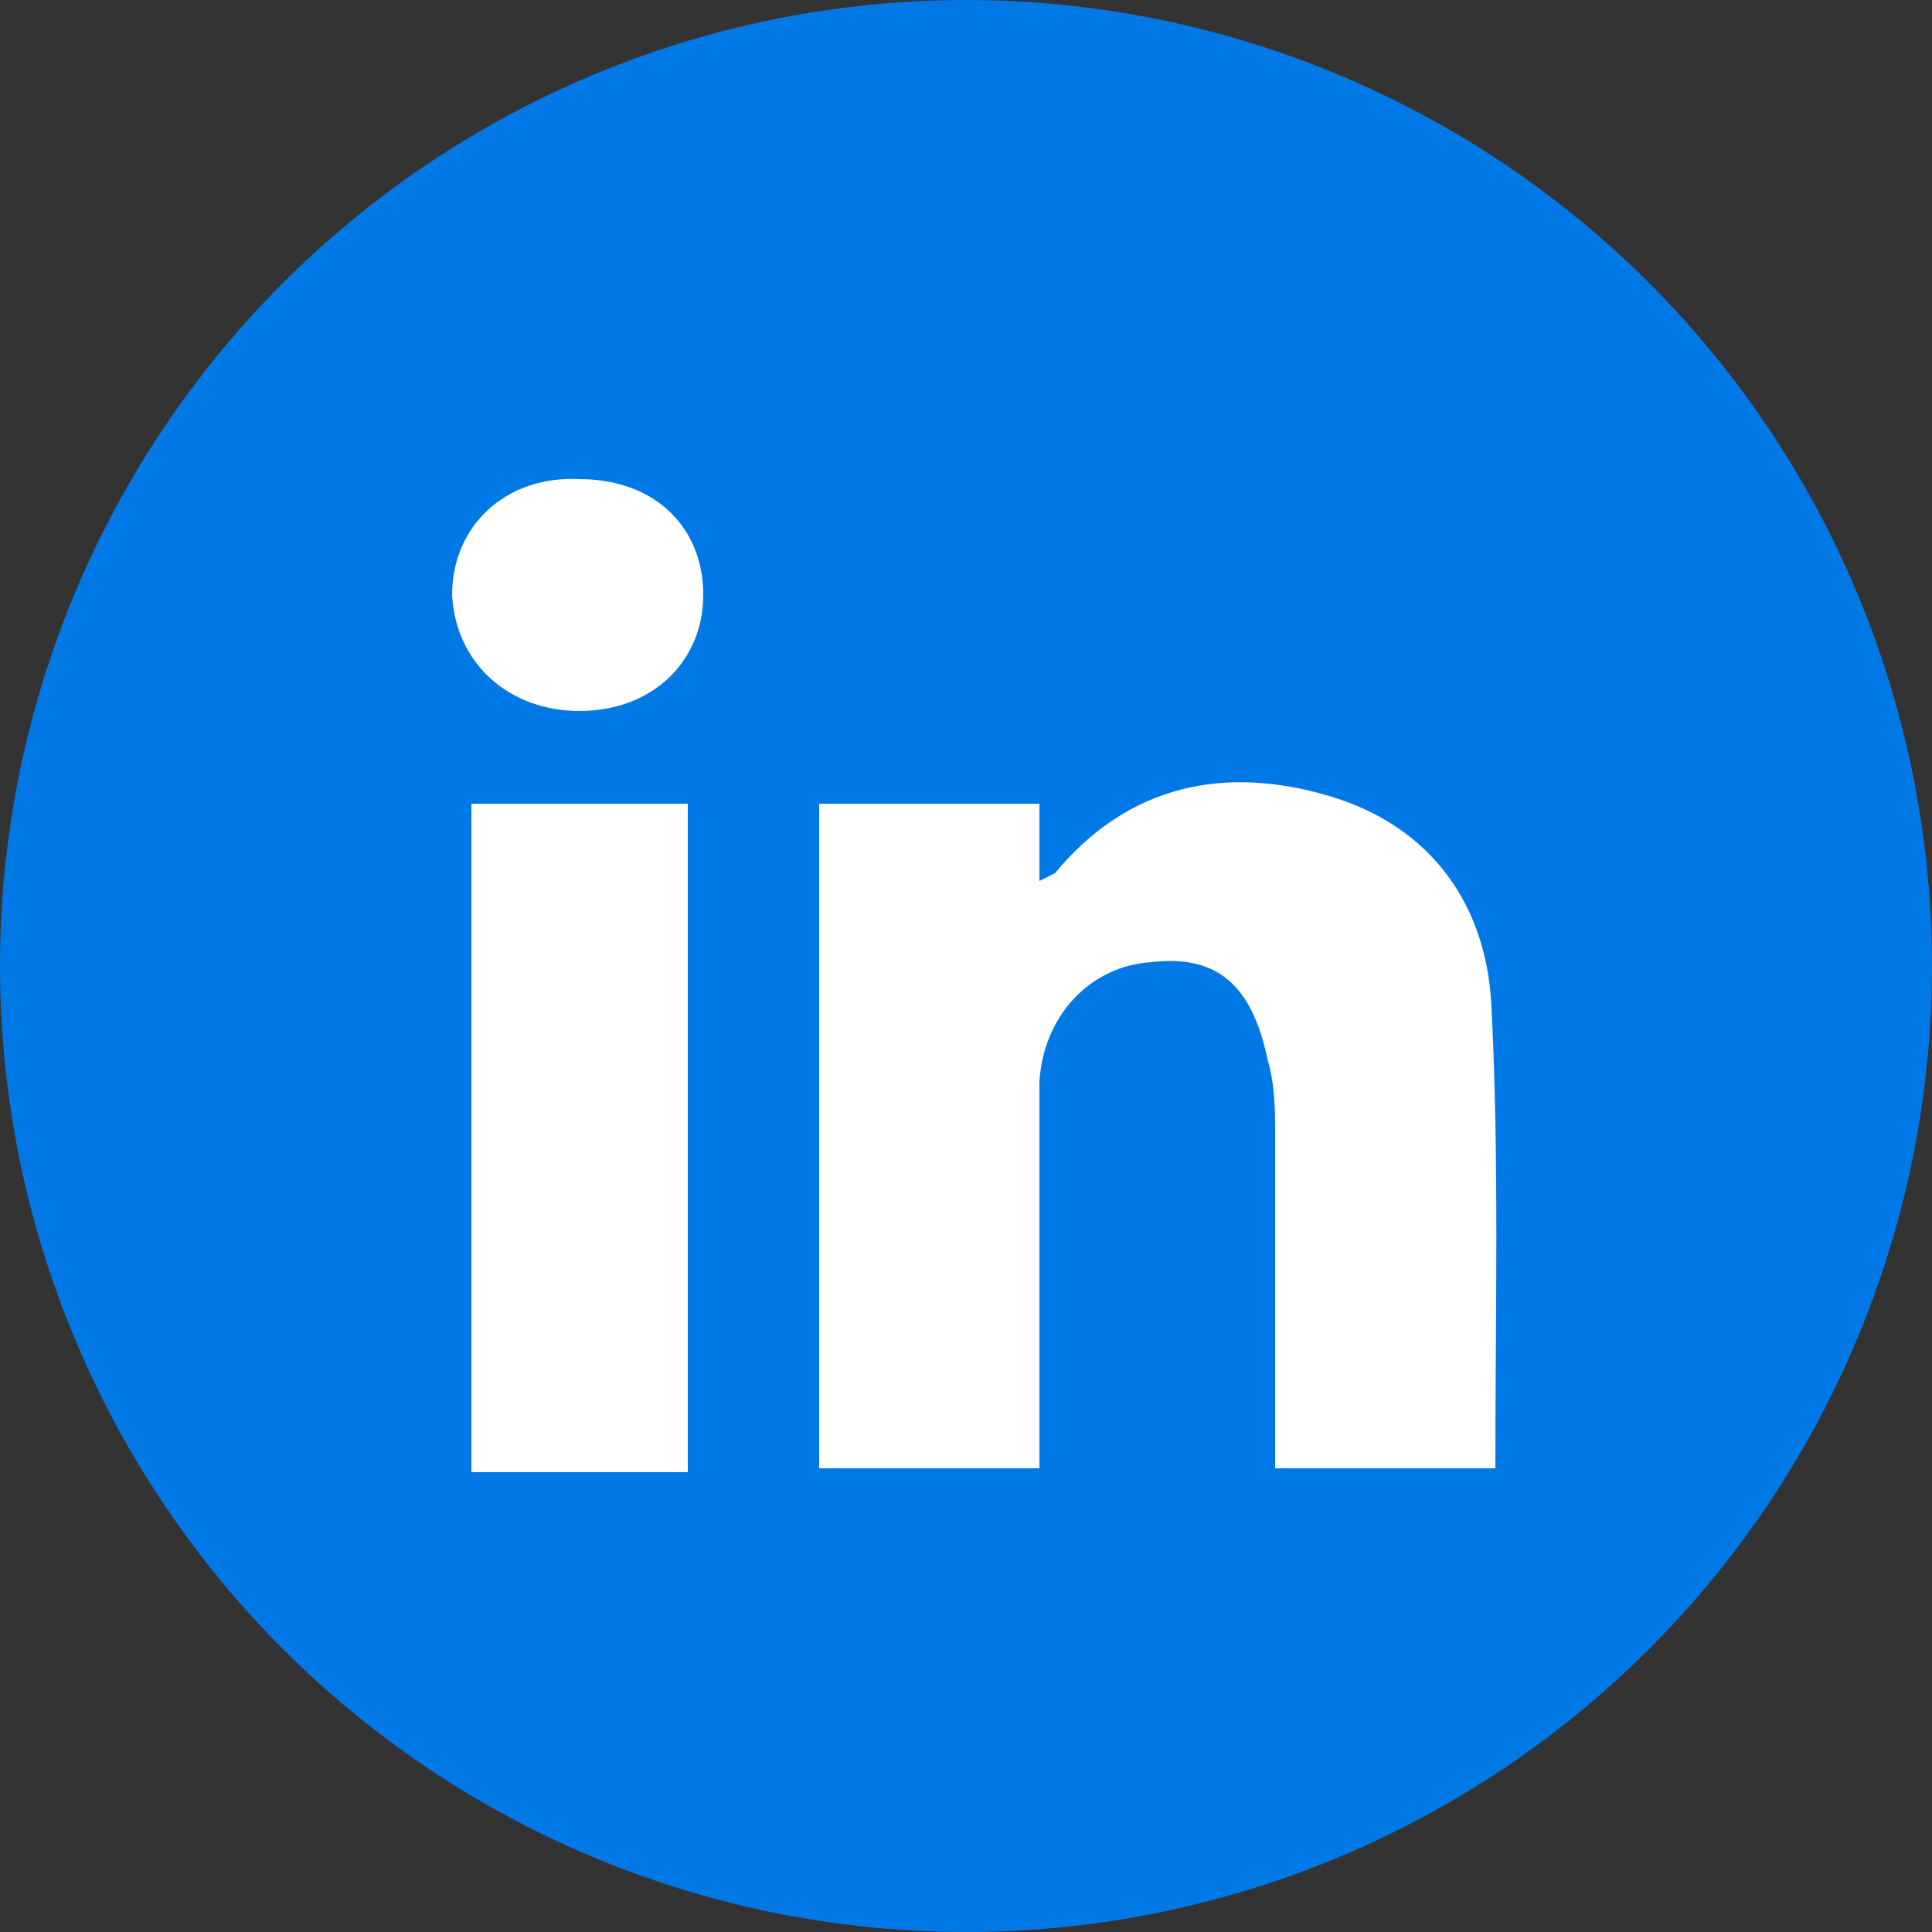
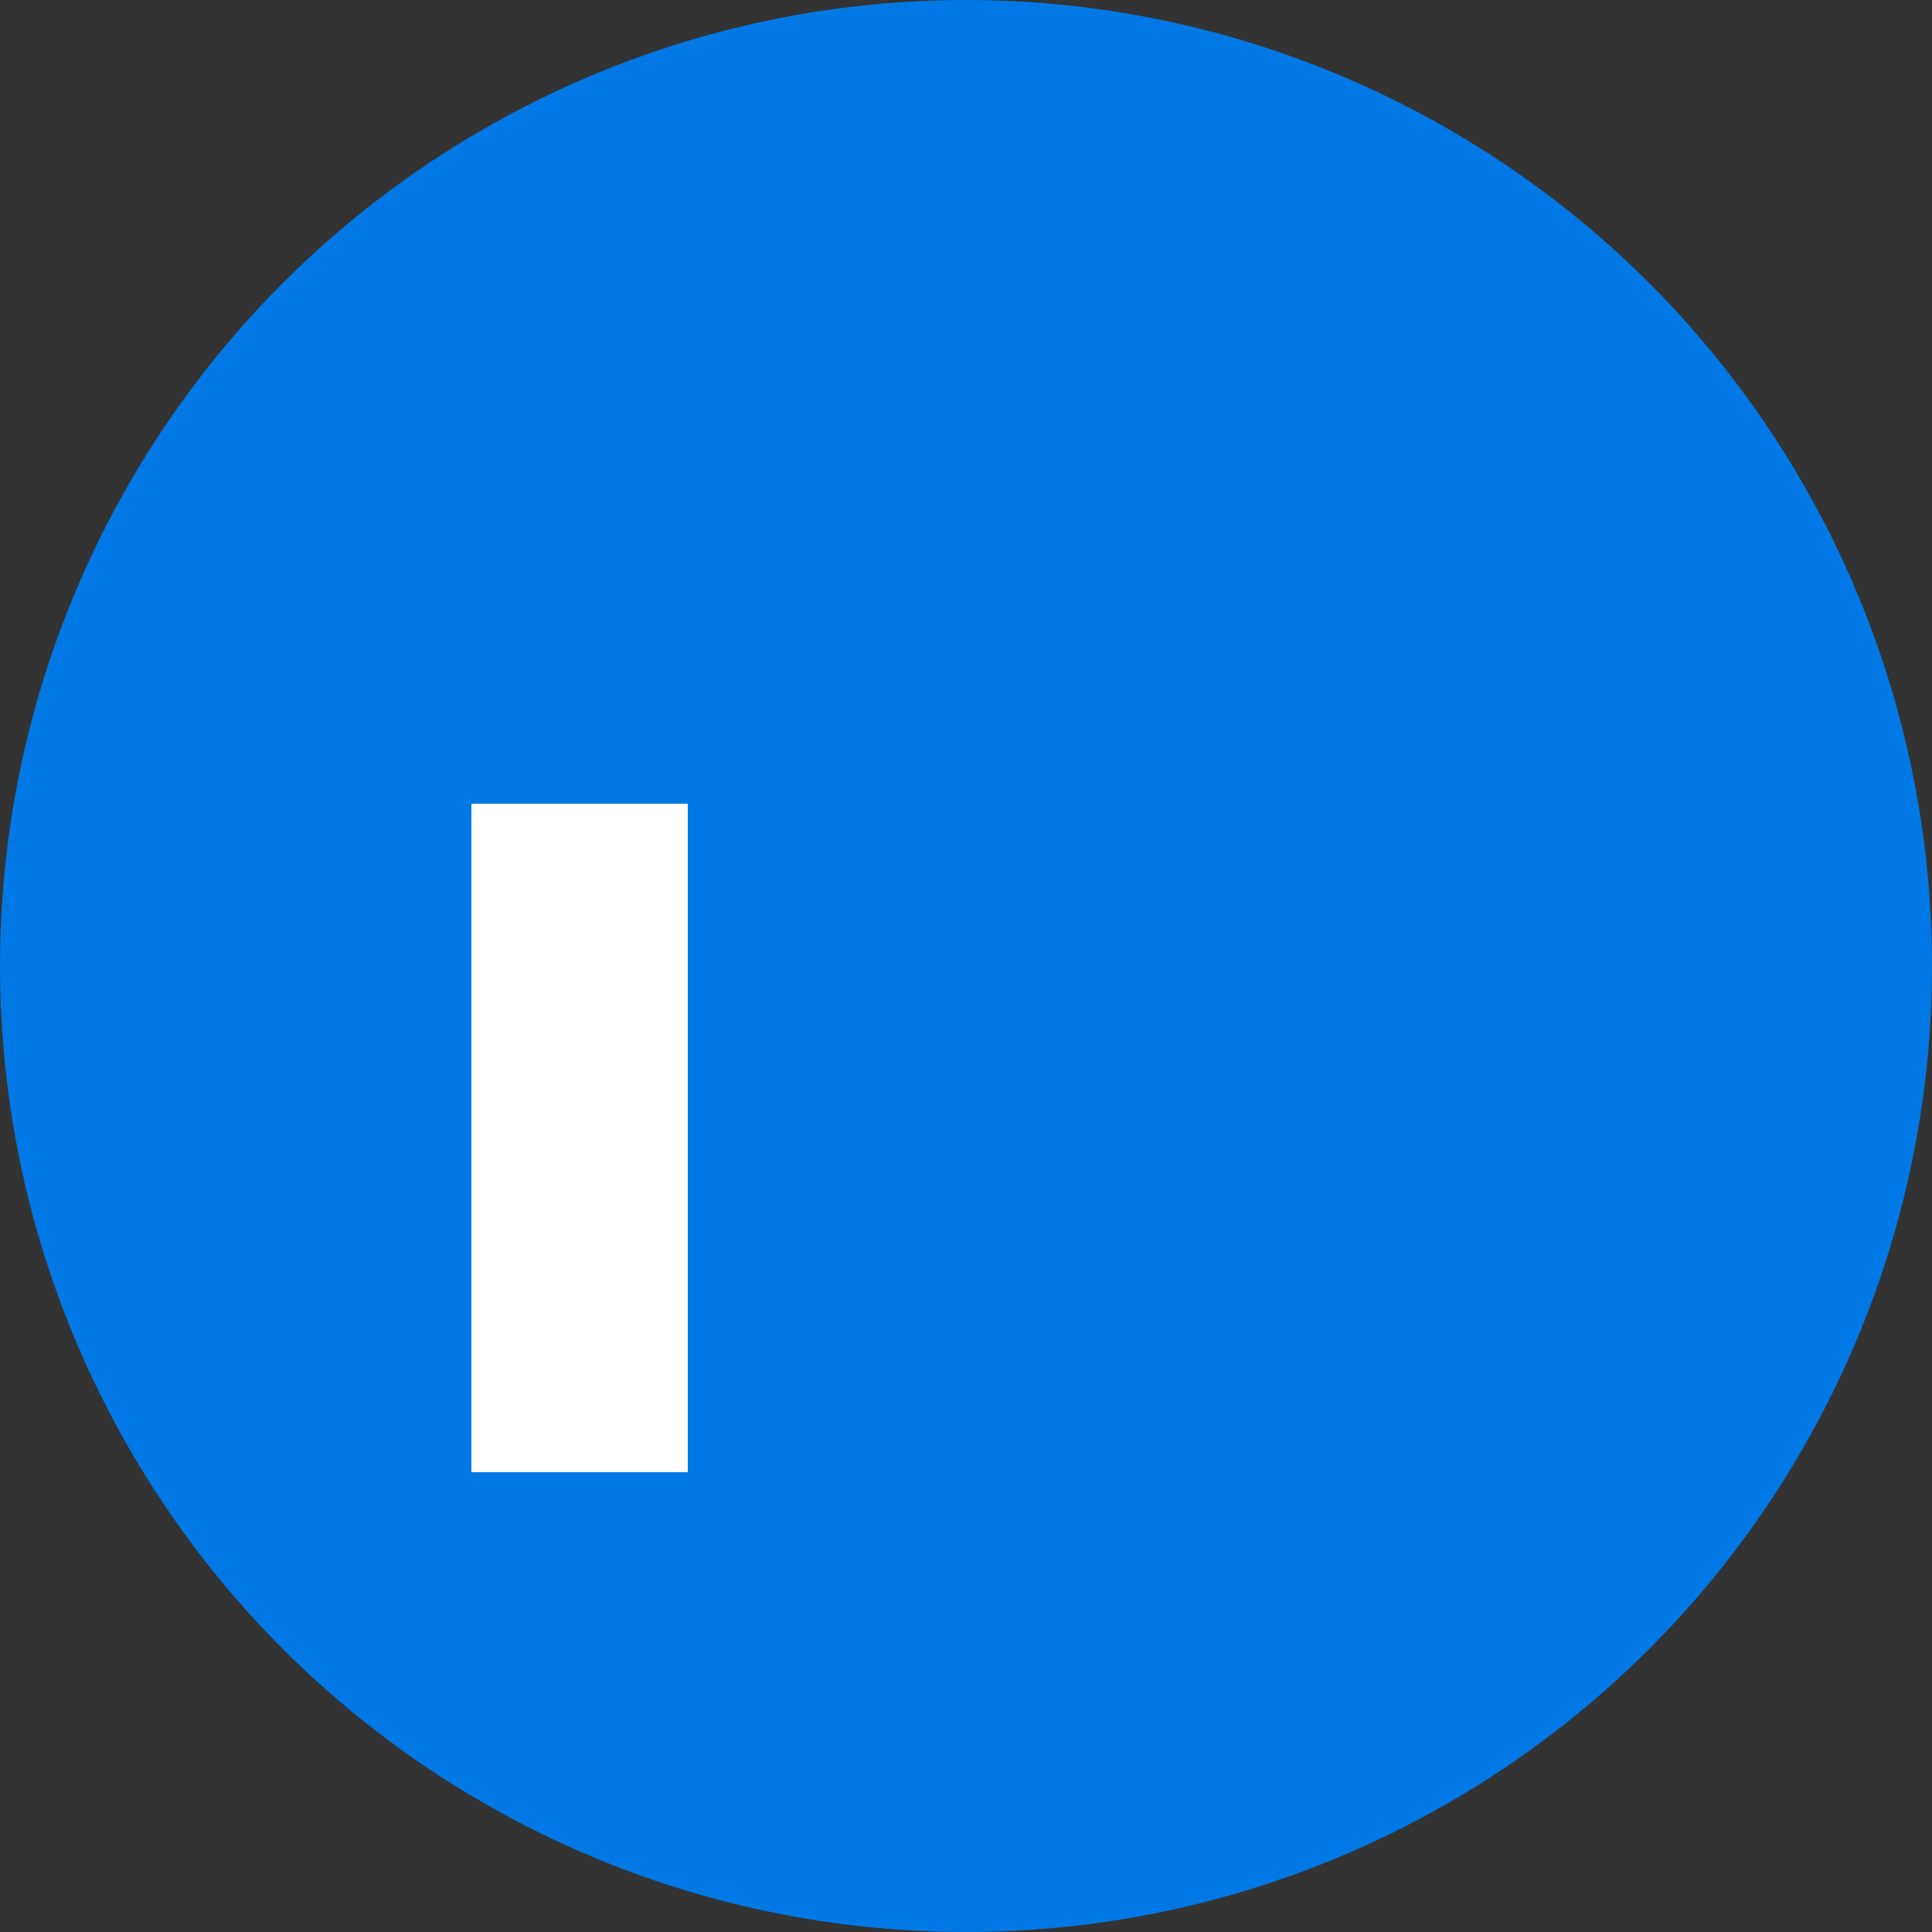
<svg xmlns="http://www.w3.org/2000/svg" version="1.1" id="Ebene_2" x="0px" y="0px" viewBox="0 0 50 50" style="enable-background:new 0 0 50 50;" xml:space="preserve">
  <rect x="0" y="0" width="50" height="50" fill="#333333" stroke="none" />
  <circle style="fill:#0079E6;" cx="25" cy="25" r="25" />
  <g>
-     <path style="fill:#FFFFFF;" d="M33,38c0-2.9,0-5.8,0-8.6c0-0.7,0-1.3-0.2-2c-0.4-1.9-1.3-2.7-3-2.5c-1.6,0.1-2.8,1.4-2.9,3.1   c0,3,0,5.9,0,8.9c0,0.3,0,0.7,0,1.1c-1.9,0-3.8,0-5.7,0c0-5.7,0-11.4,0-17.2c1.9,0,3.7,0,5.7,0c0,0.6,0,1.3,0,2   c0.2-0.1,0.4-0.2,0.4-0.2c1.9-2.3,4.4-2.8,7.1-2c2.7,0.8,4.1,2.9,4.2,5.5c0.2,3.9,0.1,7.9,0.1,11.9C36.8,38,35,38,33,38z" />
    <path style="fill:#FFFFFF;" d="M17.8,38.1c-1.9,0-3.7,0-5.6,0c0-5.8,0-11.5,0-17.3c1.9,0,3.7,0,5.6,0   C17.8,26.5,17.8,32.3,17.8,38.1z" />
-     <path style="fill:#FFFFFF;" d="M18.2,15.4c0,1.7-1.3,3-3.2,3c-1.8,0-3.2-1.2-3.3-3c0-1.8,1.4-3.1,3.3-3   C16.9,12.4,18.2,13.6,18.2,15.4z" />
  </g>
  <g>
</g>
  <g>
</g>
  <g>
</g>
  <g>
</g>
  <g>
</g>
  <g>
</g>
  <g>
</g>
  <g>
</g>
  <g>
</g>
  <g>
</g>
  <g>
</g>
  <g>
</g>
  <g>
</g>
  <g>
</g>
  <g>
</g>
</svg>